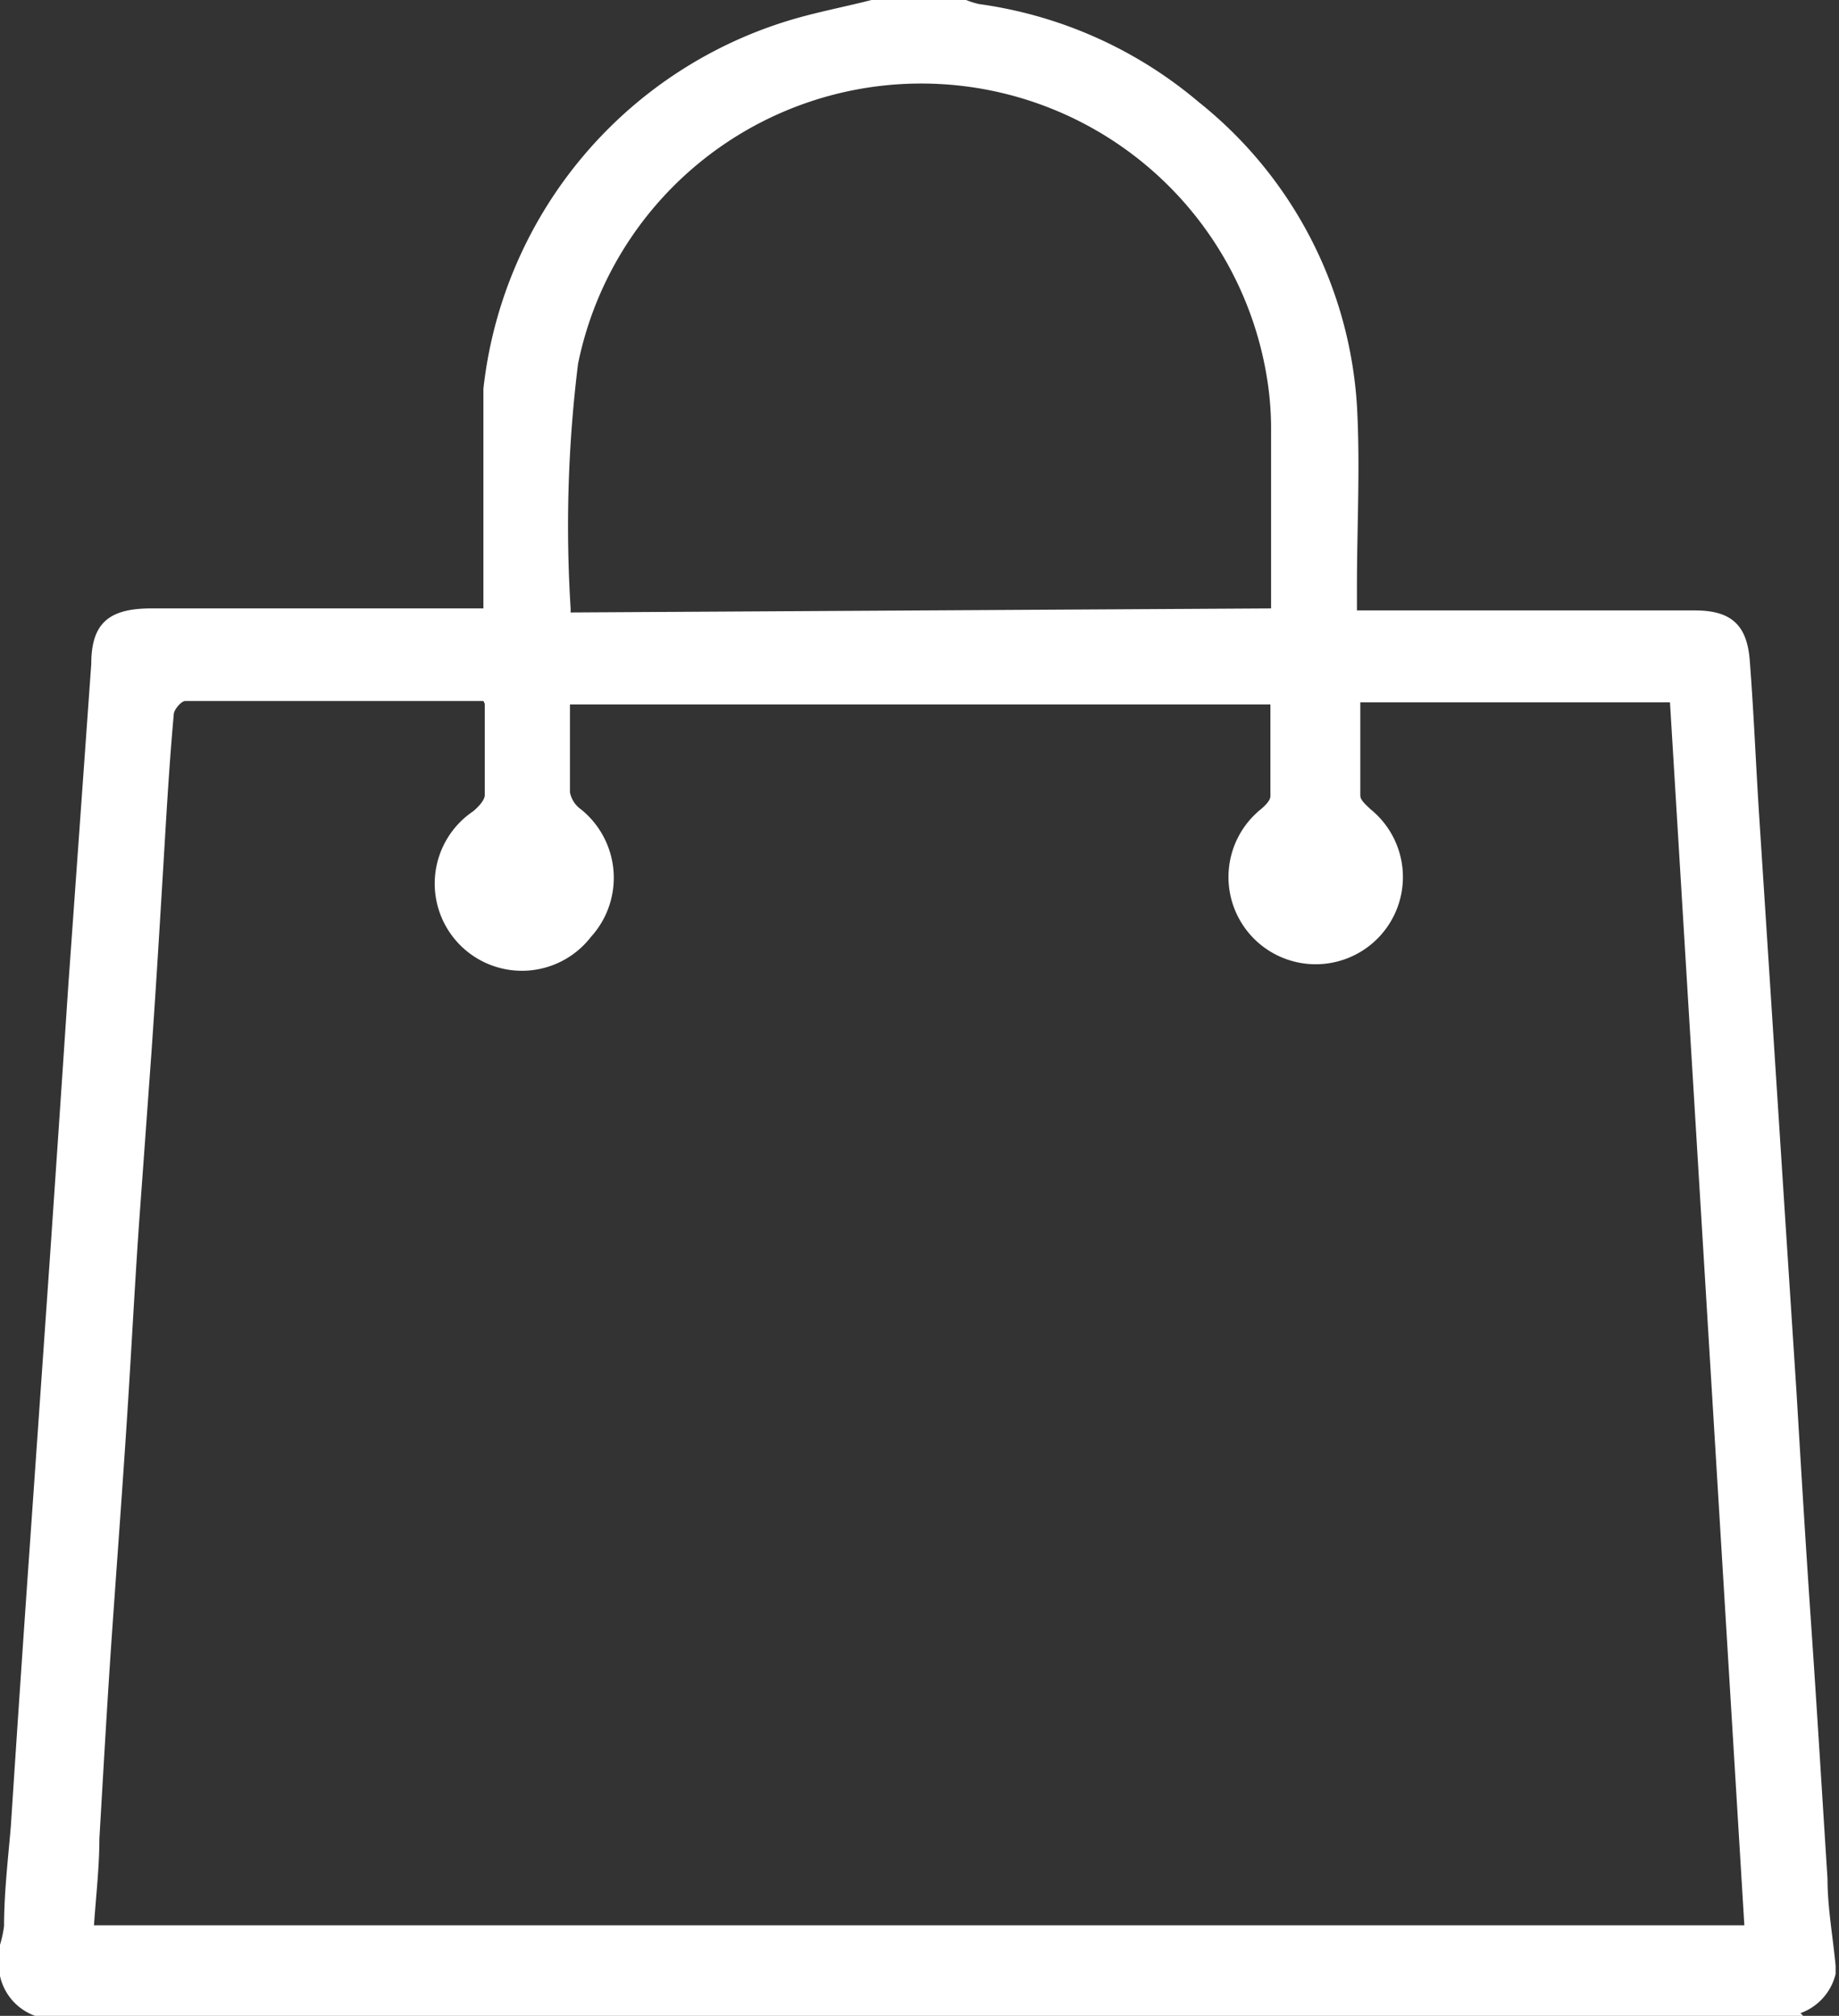
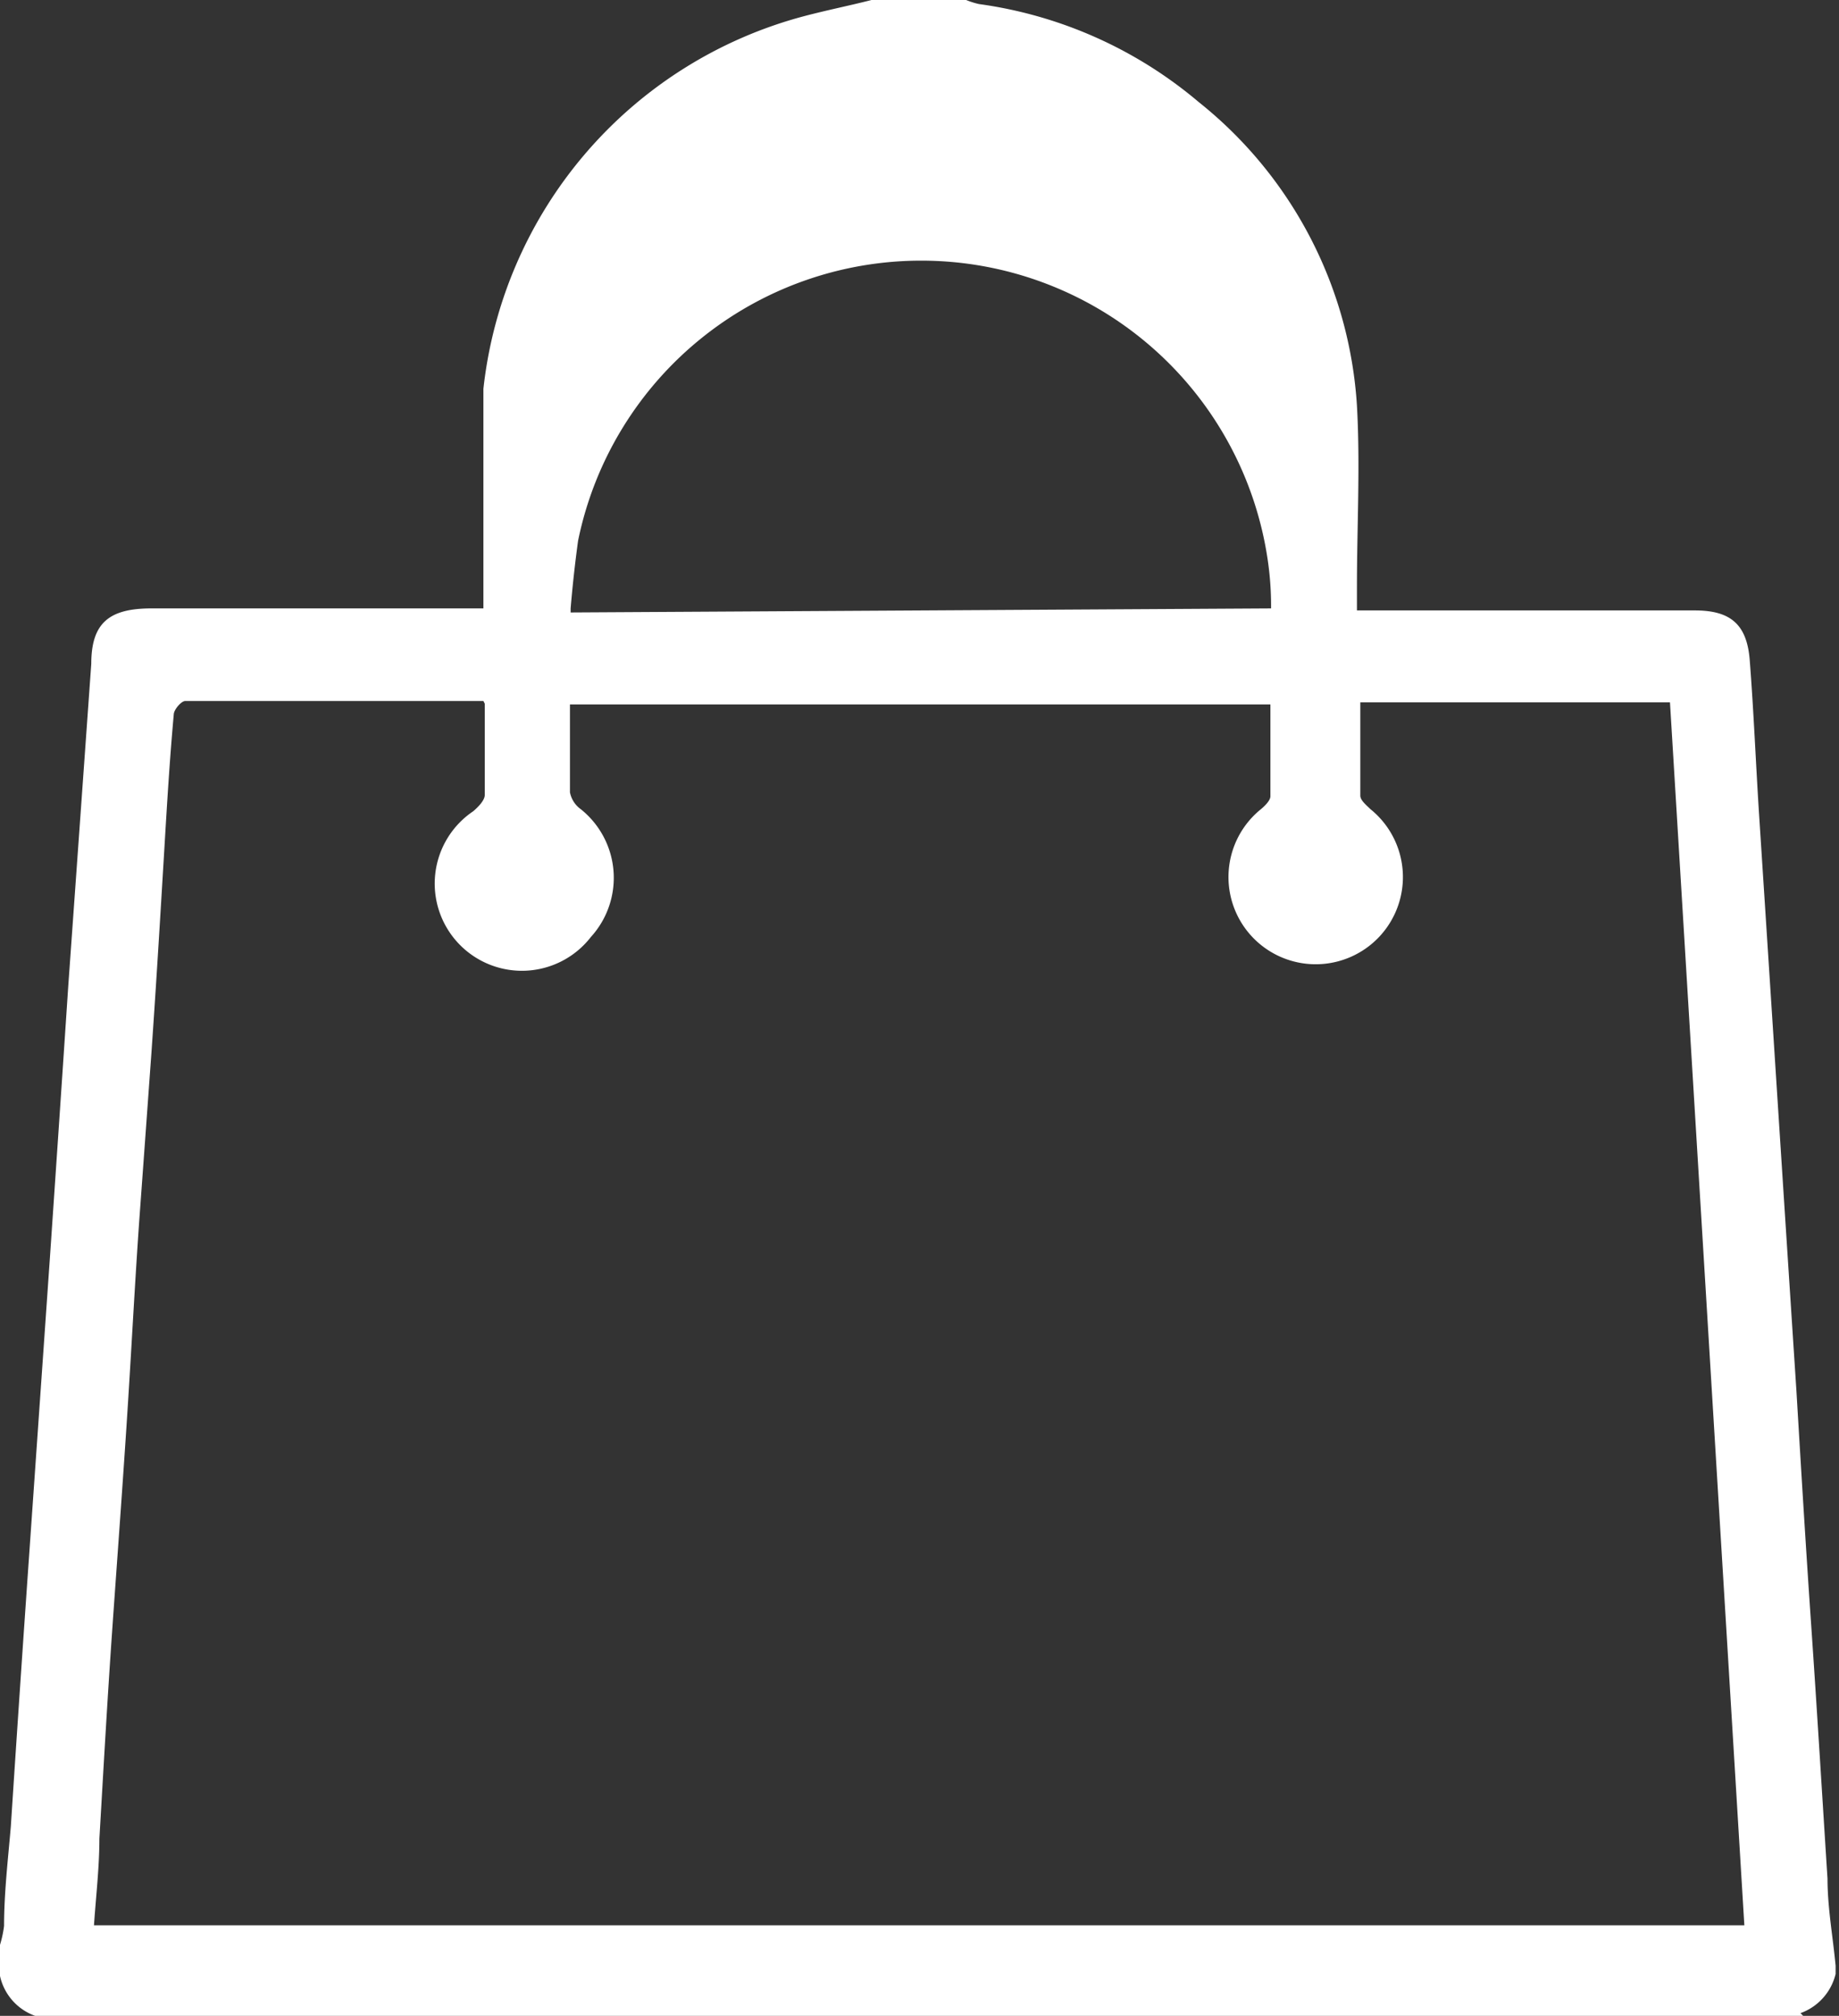
<svg xmlns="http://www.w3.org/2000/svg" viewBox="0 0 27.2 29.82">
  <rect x="0" y="0" width="27.2" height="29.82" fill="#333333" stroke="none" />
  <defs>
    <style>.cls-1{fill:#fff;}</style>
  </defs>
  <title>Recurso 3</title>
  <g id="Capa_2" data-name="Capa 2">
    <g id="Capa_1-2" data-name="Capa 1">
-       <path class="cls-1" d="M26.67,29.82H.52A.81.81,0,0,1,0,29.23v-.46a1.68,1.68,0,0,0,.06-.28c0-.49.06-1,.1-1.47q.13-2,.27-4l.31-4.44c.09-1.32.18-2.64.27-4q.17-2.38.34-4.76c0-.61.27-.82.89-.82H7.15c0-.46,0-.88,0-1.3,0-.65,0-1.3,0-1.95A6.43,6.43,0,0,1,11.89.24c.34-.09.69-.16,1-.24h1.4a1.15,1.15,0,0,0,.19.06,6.37,6.37,0,0,1,3.25,1.45A6.24,6.24,0,0,1,20.07,6c.05.89,0,1.79,0,2.68,0,.11,0,.22,0,.35h5c.53,0,.77.21.81.74.06.77.09,1.54.14,2.31q.14,2.16.28,4.33t.27,4.16c.07,1.17.14,2.33.22,3.49s.16,2.48.24,3.73c0,.43.08.86.12,1.29v.12a.82.82,0,0,1-.52.58M7.15,10.37H2.74c-.06,0-.17.13-.17.2-.06.66-.1,1.33-.14,2-.06,1-.12,2-.19,3-.06.83-.12,1.66-.18,2.48-.07,1-.12,2-.19,3.06s-.14,2-.21,3-.13,2.06-.19,3.09c0,.42-.05.84-.08,1.28H25.8L24.7,10.39H20.12c0,.47,0,.92,0,1.38,0,.07.09.14.15.2a1.29,1.29,0,1,1-1.62,0c.06-.05.14-.13.14-.19,0-.45,0-.91,0-1.36H8.43c0,.45,0,.88,0,1.3a.4.4,0,0,0,.16.25,1.3,1.3,0,0,1,.15,1.89A1.29,1.29,0,1,1,7,12c.07-.06.17-.16.17-.24,0-.43,0-.87,0-1.35M18.8,9c0-.9,0-1.76,0-2.62a4.7,4.7,0,0,0-.05-.72,5.18,5.18,0,0,0-10.2-.28A19.48,19.48,0,0,0,8.44,9s0,0,0,.06Z" />
+       <path class="cls-1" d="M26.67,29.82H.52A.81.81,0,0,1,0,29.23v-.46a1.68,1.68,0,0,0,.06-.28c0-.49.06-1,.1-1.47q.13-2,.27-4l.31-4.44c.09-1.32.18-2.64.27-4q.17-2.38.34-4.76c0-.61.27-.82.89-.82H7.15c0-.46,0-.88,0-1.3,0-.65,0-1.3,0-1.95A6.43,6.43,0,0,1,11.89.24c.34-.09.69-.16,1-.24h1.4a1.15,1.15,0,0,0,.19.06,6.37,6.37,0,0,1,3.25,1.45A6.24,6.24,0,0,1,20.07,6c.05.89,0,1.79,0,2.68,0,.11,0,.22,0,.35h5c.53,0,.77.21.81.74.06.77.09,1.54.14,2.31q.14,2.16.28,4.33t.27,4.16c.07,1.17.14,2.33.22,3.49s.16,2.48.24,3.73c0,.43.08.86.12,1.29v.12a.82.82,0,0,1-.52.58M7.15,10.37H2.74c-.06,0-.17.13-.17.2-.06.66-.1,1.33-.14,2-.06,1-.12,2-.19,3-.06.83-.12,1.66-.18,2.48-.07,1-.12,2-.19,3.06s-.14,2-.21,3-.13,2.06-.19,3.09c0,.42-.05.84-.08,1.28H25.8L24.7,10.39H20.12c0,.47,0,.92,0,1.38,0,.07.09.14.15.2a1.29,1.29,0,1,1-1.62,0c.06-.05.14-.13.14-.19,0-.45,0-.91,0-1.36H8.43c0,.45,0,.88,0,1.3a.4.4,0,0,0,.16.25,1.3,1.3,0,0,1,.15,1.89A1.29,1.29,0,1,1,7,12c.07-.06.17-.16.17-.24,0-.43,0-.87,0-1.35M18.8,9a4.7,4.7,0,0,0-.05-.72,5.18,5.18,0,0,0-10.2-.28A19.48,19.48,0,0,0,8.44,9s0,0,0,.06Z" />
    </g>
  </g>
</svg>